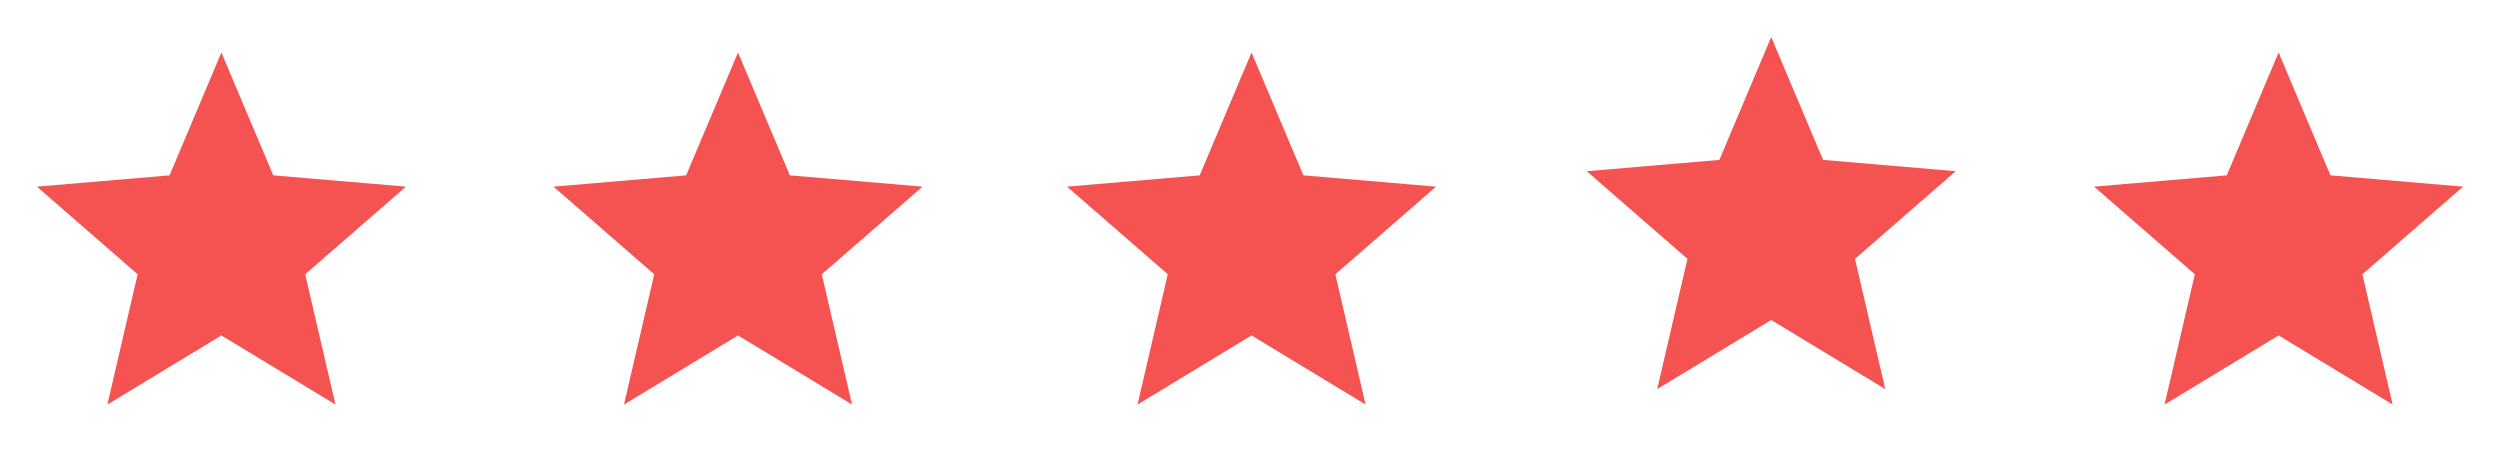
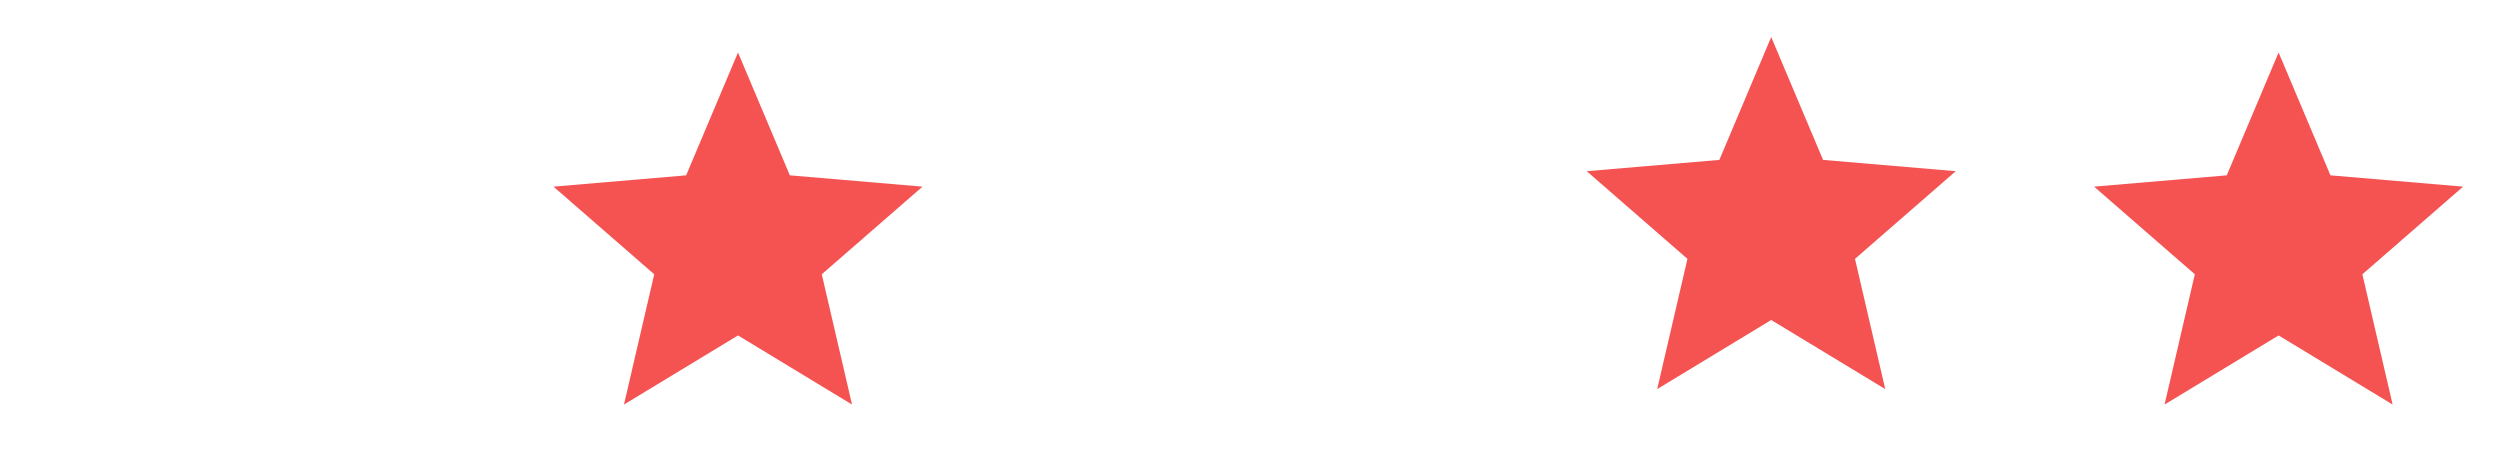
<svg xmlns="http://www.w3.org/2000/svg" width="163" height="30" viewBox="0 0 163 30" fill="none">
  <g clip-path="url(#clip0_86_1227)">
-     <path d="M14.435 21.87L21.87 26.376L19.897 17.883L26.465 12.169L17.816 11.432L14.435 3.423L11.055 11.432L2.406 12.169L8.974 17.883L7.001 26.376L14.435 21.87Z" fill="#F55252" />
-   </g>
+     </g>
  <g clip-path="url(#clip1_86_1227)">
    <path d="M48.118 21.87L55.552 26.376L53.579 17.883L60.147 12.169L51.498 11.432L48.118 3.423L44.737 11.432L36.088 12.169L42.656 17.883L40.683 26.376L48.118 21.87Z" fill="#F55252" />
  </g>
  <g clip-path="url(#clip2_86_1227)">
    <path d="M81.6 21.87L89.035 26.376L87.062 17.883L93.63 12.169L84.981 11.432L81.6 3.423L78.22 11.432L69.571 12.169L76.139 17.883L74.166 26.376L81.6 21.87Z" fill="#F55252" />
  </g>
  <g clip-path="url(#clip3_86_1227)">
    <path d="M115.483 20.863L122.918 25.369L120.945 16.877L127.513 11.162L118.864 10.425L115.483 2.416L112.103 10.425L103.454 11.162L110.022 16.877L108.049 25.369L115.483 20.863Z" fill="#F55252" />
  </g>
  <g clip-path="url(#clip4_86_1227)">
    <path d="M148.565 21.87L155.999 26.376L154.026 17.883L160.594 12.169L151.945 11.432L148.565 3.423L145.184 11.432L136.535 12.169L143.103 17.883L141.13 26.376L148.565 21.87Z" fill="#F55252" />
  </g>
  <defs>
    <clipPath id="clip0_86_1227">
-       <rect width="28.871" height="28.993" fill="white" transform="translate(0 1.007)" />
-     </clipPath>
+       </clipPath>
    <clipPath id="clip1_86_1227">
      <rect width="28.871" height="28.993" fill="white" transform="translate(33.682 1.007)" />
    </clipPath>
    <clipPath id="clip2_86_1227">
-       <rect width="28.871" height="28.993" fill="white" transform="translate(67.165 1.007)" />
-     </clipPath>
+       </clipPath>
    <clipPath id="clip3_86_1227">
      <rect width="28.871" height="28.993" fill="white" transform="translate(101.048)" />
    </clipPath>
    <clipPath id="clip4_86_1227">
      <rect width="28.871" height="28.993" fill="white" transform="translate(134.129 1.007)" />
    </clipPath>
  </defs>
</svg>